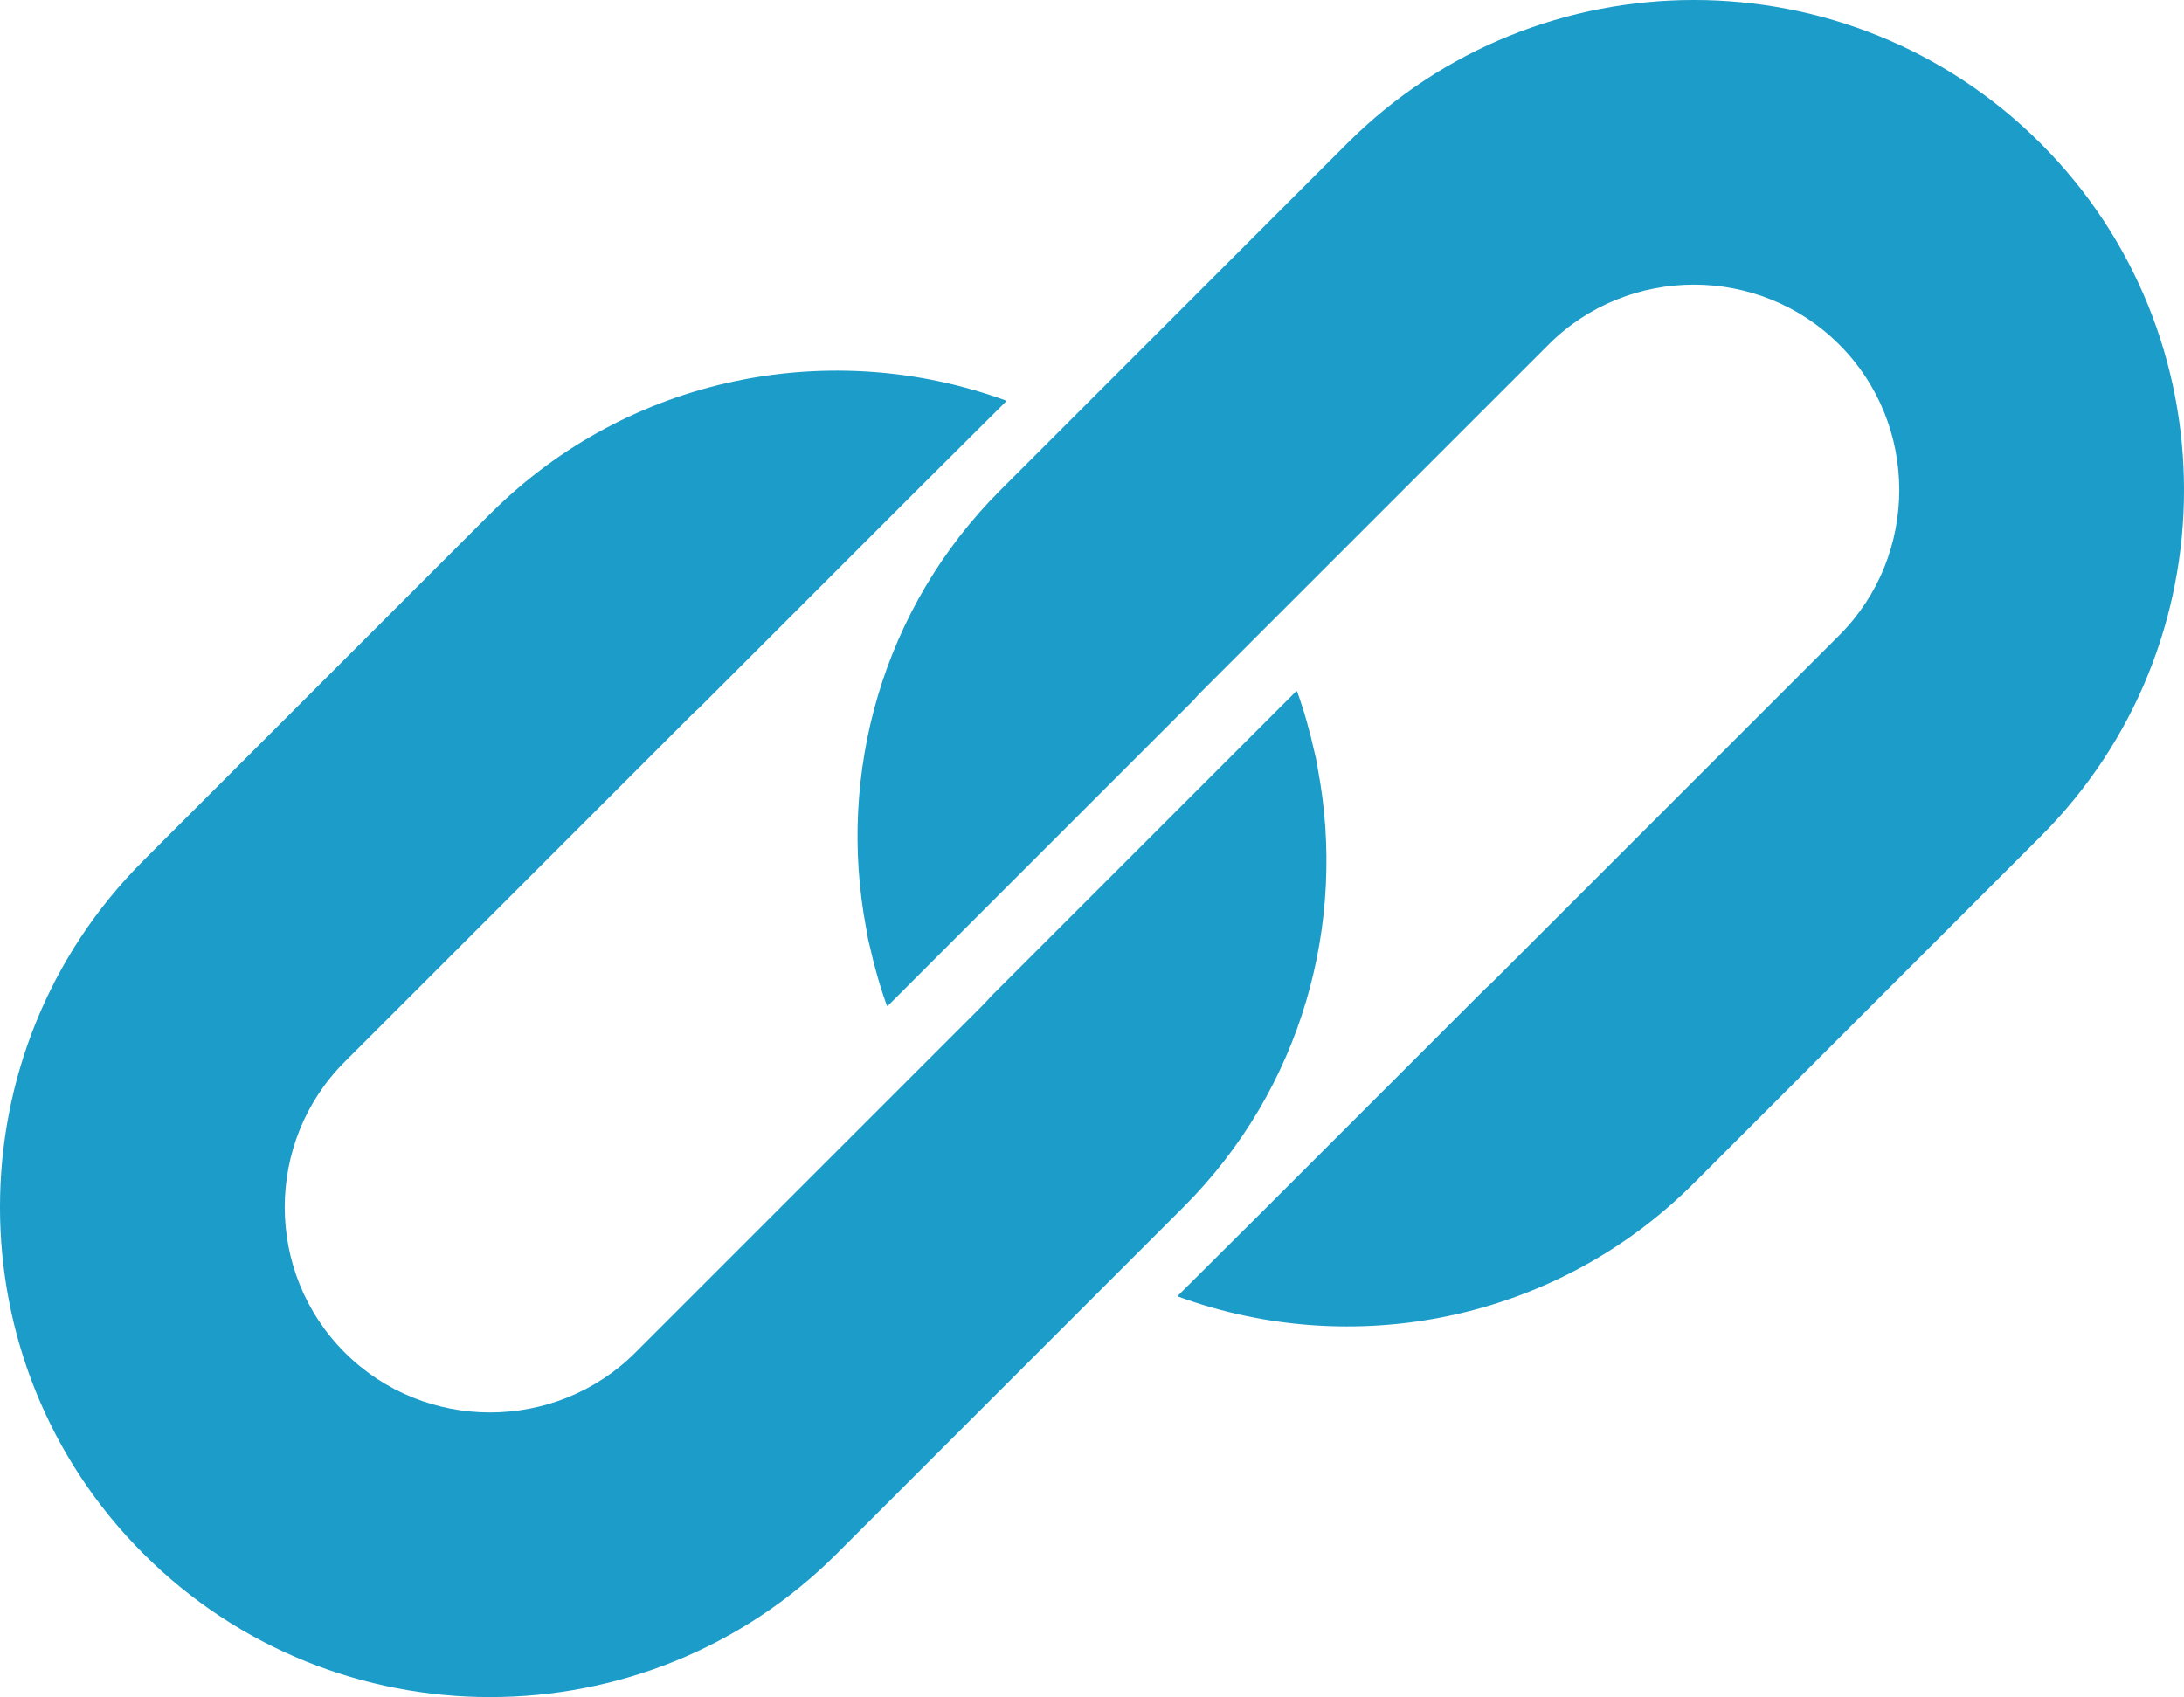
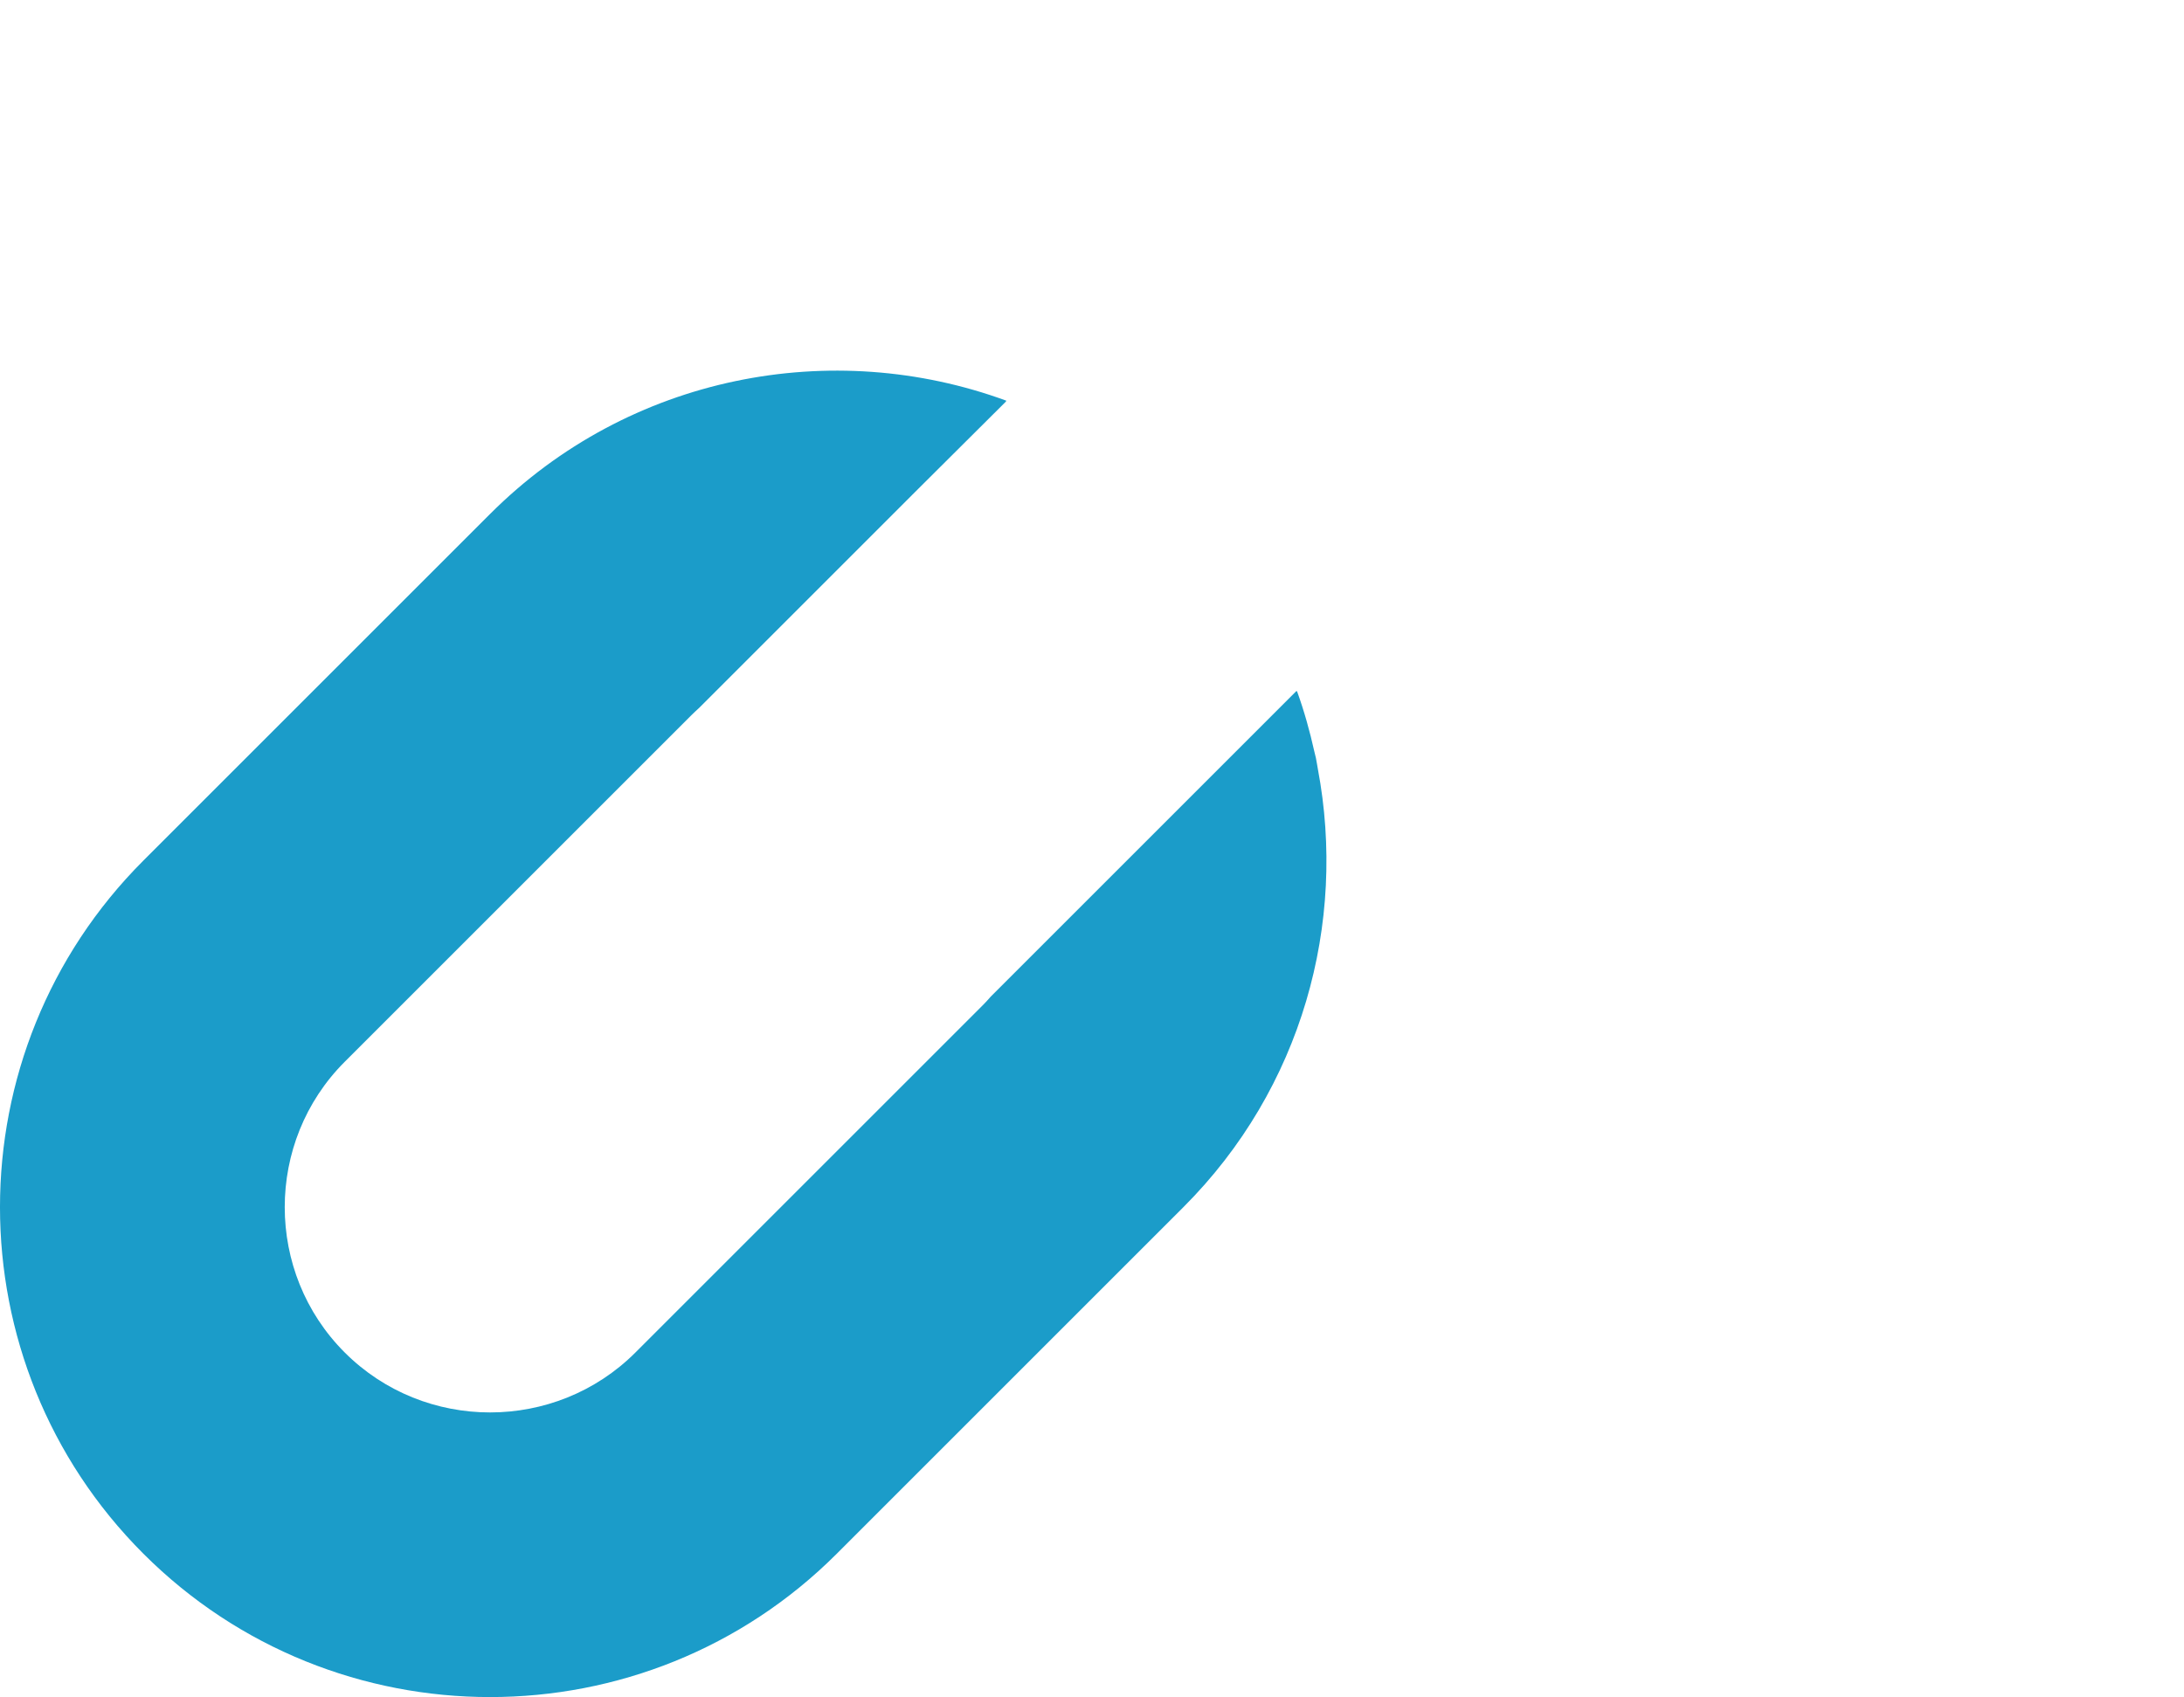
<svg xmlns="http://www.w3.org/2000/svg" id="_x31_0" version="1.1" viewBox="0 0 511.997 397.941">
  <defs>
    <style>
      .st0 {
        fill: #1b9cc9;
      }
    </style>
  </defs>
  <path class="st0" d="M308.943,180.287c-.16-.856-.281-1.715-.457-2.566-.11-.508-.254-1.004-.367-1.508-1.058-4.75-2.371-9.465-4.047-14.106l-.058.054c-.019-.054-.035-.113-.054-.168l-71.699,71.7c-.657.762-1.313,1.469-2.02,2.175l-81.27,81.27c-18.746,18.746-49.418,18.746-68.16,0-18.746-18.742-18.746-49.418,0-68.16l81.27-81.27c.574-.578,1.203-1.156,1.809-1.707l50.531-50.531,21.453-21.359c-.023-.008-.046-.012-.07-.024l.126-.125c-40.766-14.969-88.375-6.11-121.039,26.555l-81.27,81.27c-44.828,44.832-44.828,117.711,0,162.543,44.805,44.801,117.711,44.828,162.54,0l81.27-81.274c27.879-27.879,38.336-66.657,31.512-102.769Z" />
-   <path class="st0" d="M478.373,33.611c-44.801-44.801-117.707-44.829-162.539,0l-81.27,81.274c-27.867,27.867-38.329,66.625-31.52,102.726.16.871.286,1.746.465,2.618.106.484.242.965.352,1.449,1.058,4.766,2.378,9.5,4.058,14.156l.058-.058c.019.058.035.118.058.172l71.7-71.699c.656-.762,1.308-1.469,2.019-2.176l81.27-81.27c18.742-18.746,49.418-18.746,68.16,0,18.746,18.742,18.746,49.418,0,68.16l-81.27,81.27c-.574.578-1.206,1.153-1.808,1.707l-50.653,50.649-21.332,21.242c.023.007.047.011.07.023l-.129.125c40.77,14.969,88.375,6.11,121.043-26.554l81.266-81.274c44.834-44.829,44.834-117.708.002-162.54Z" />
</svg>